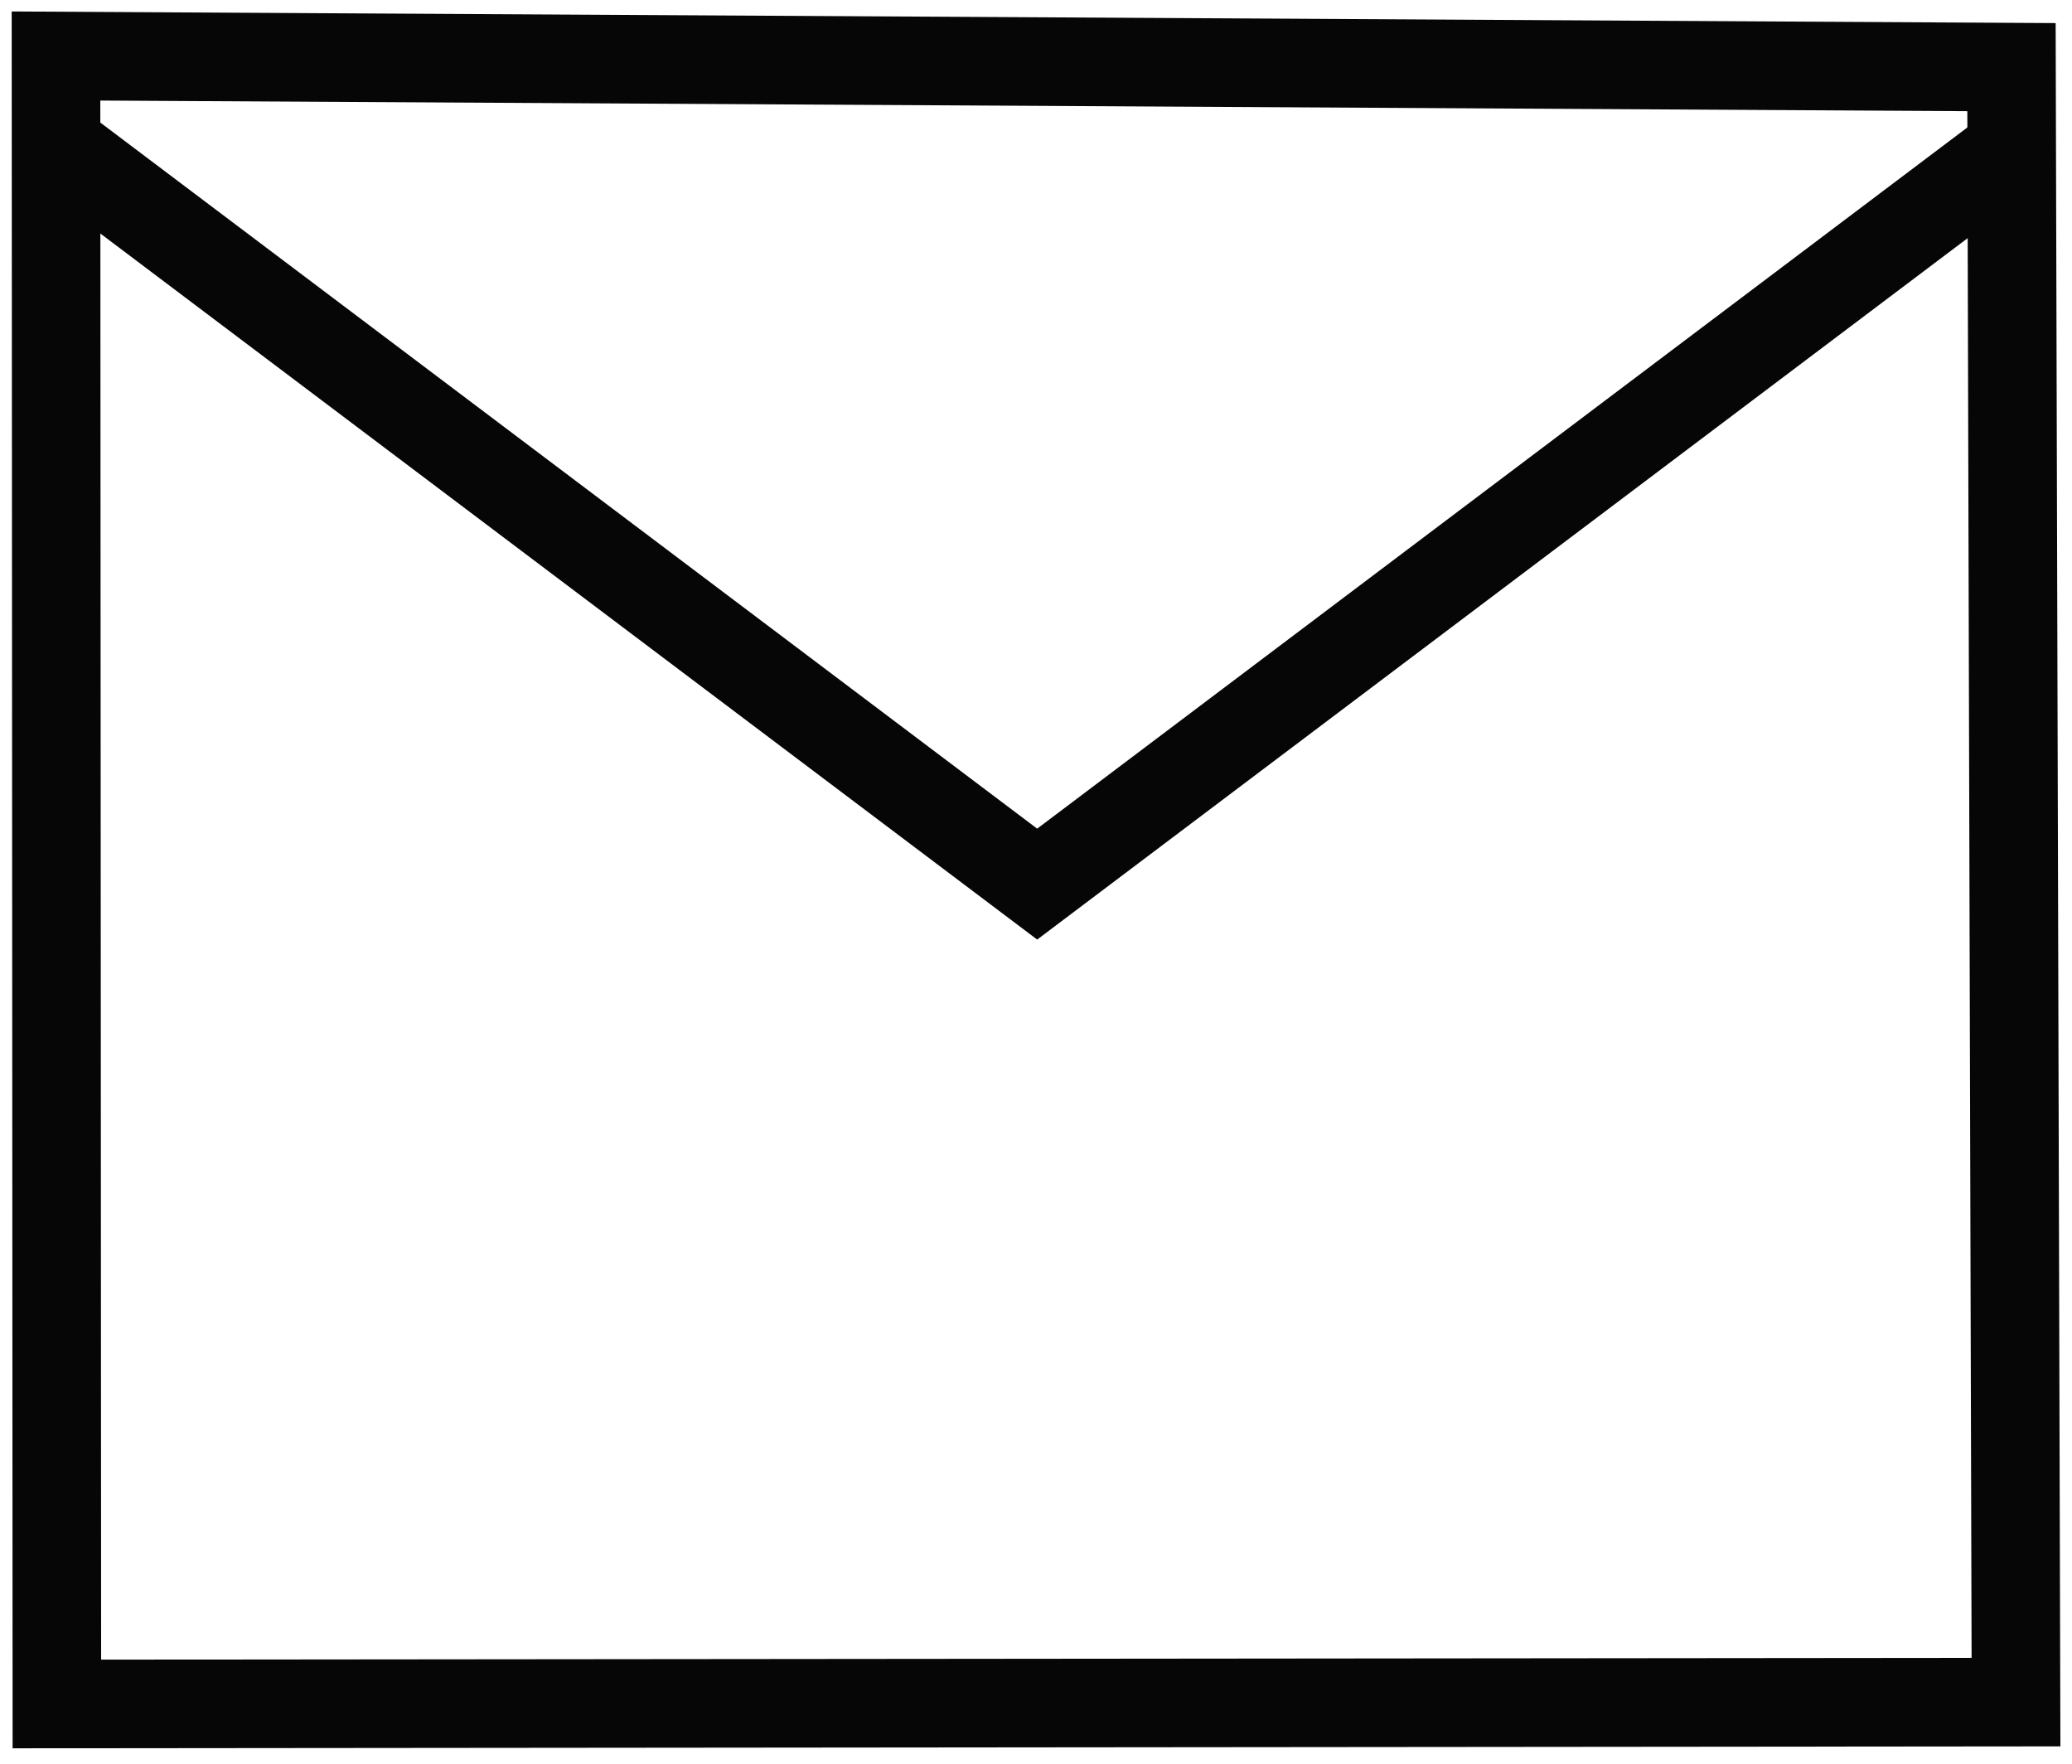
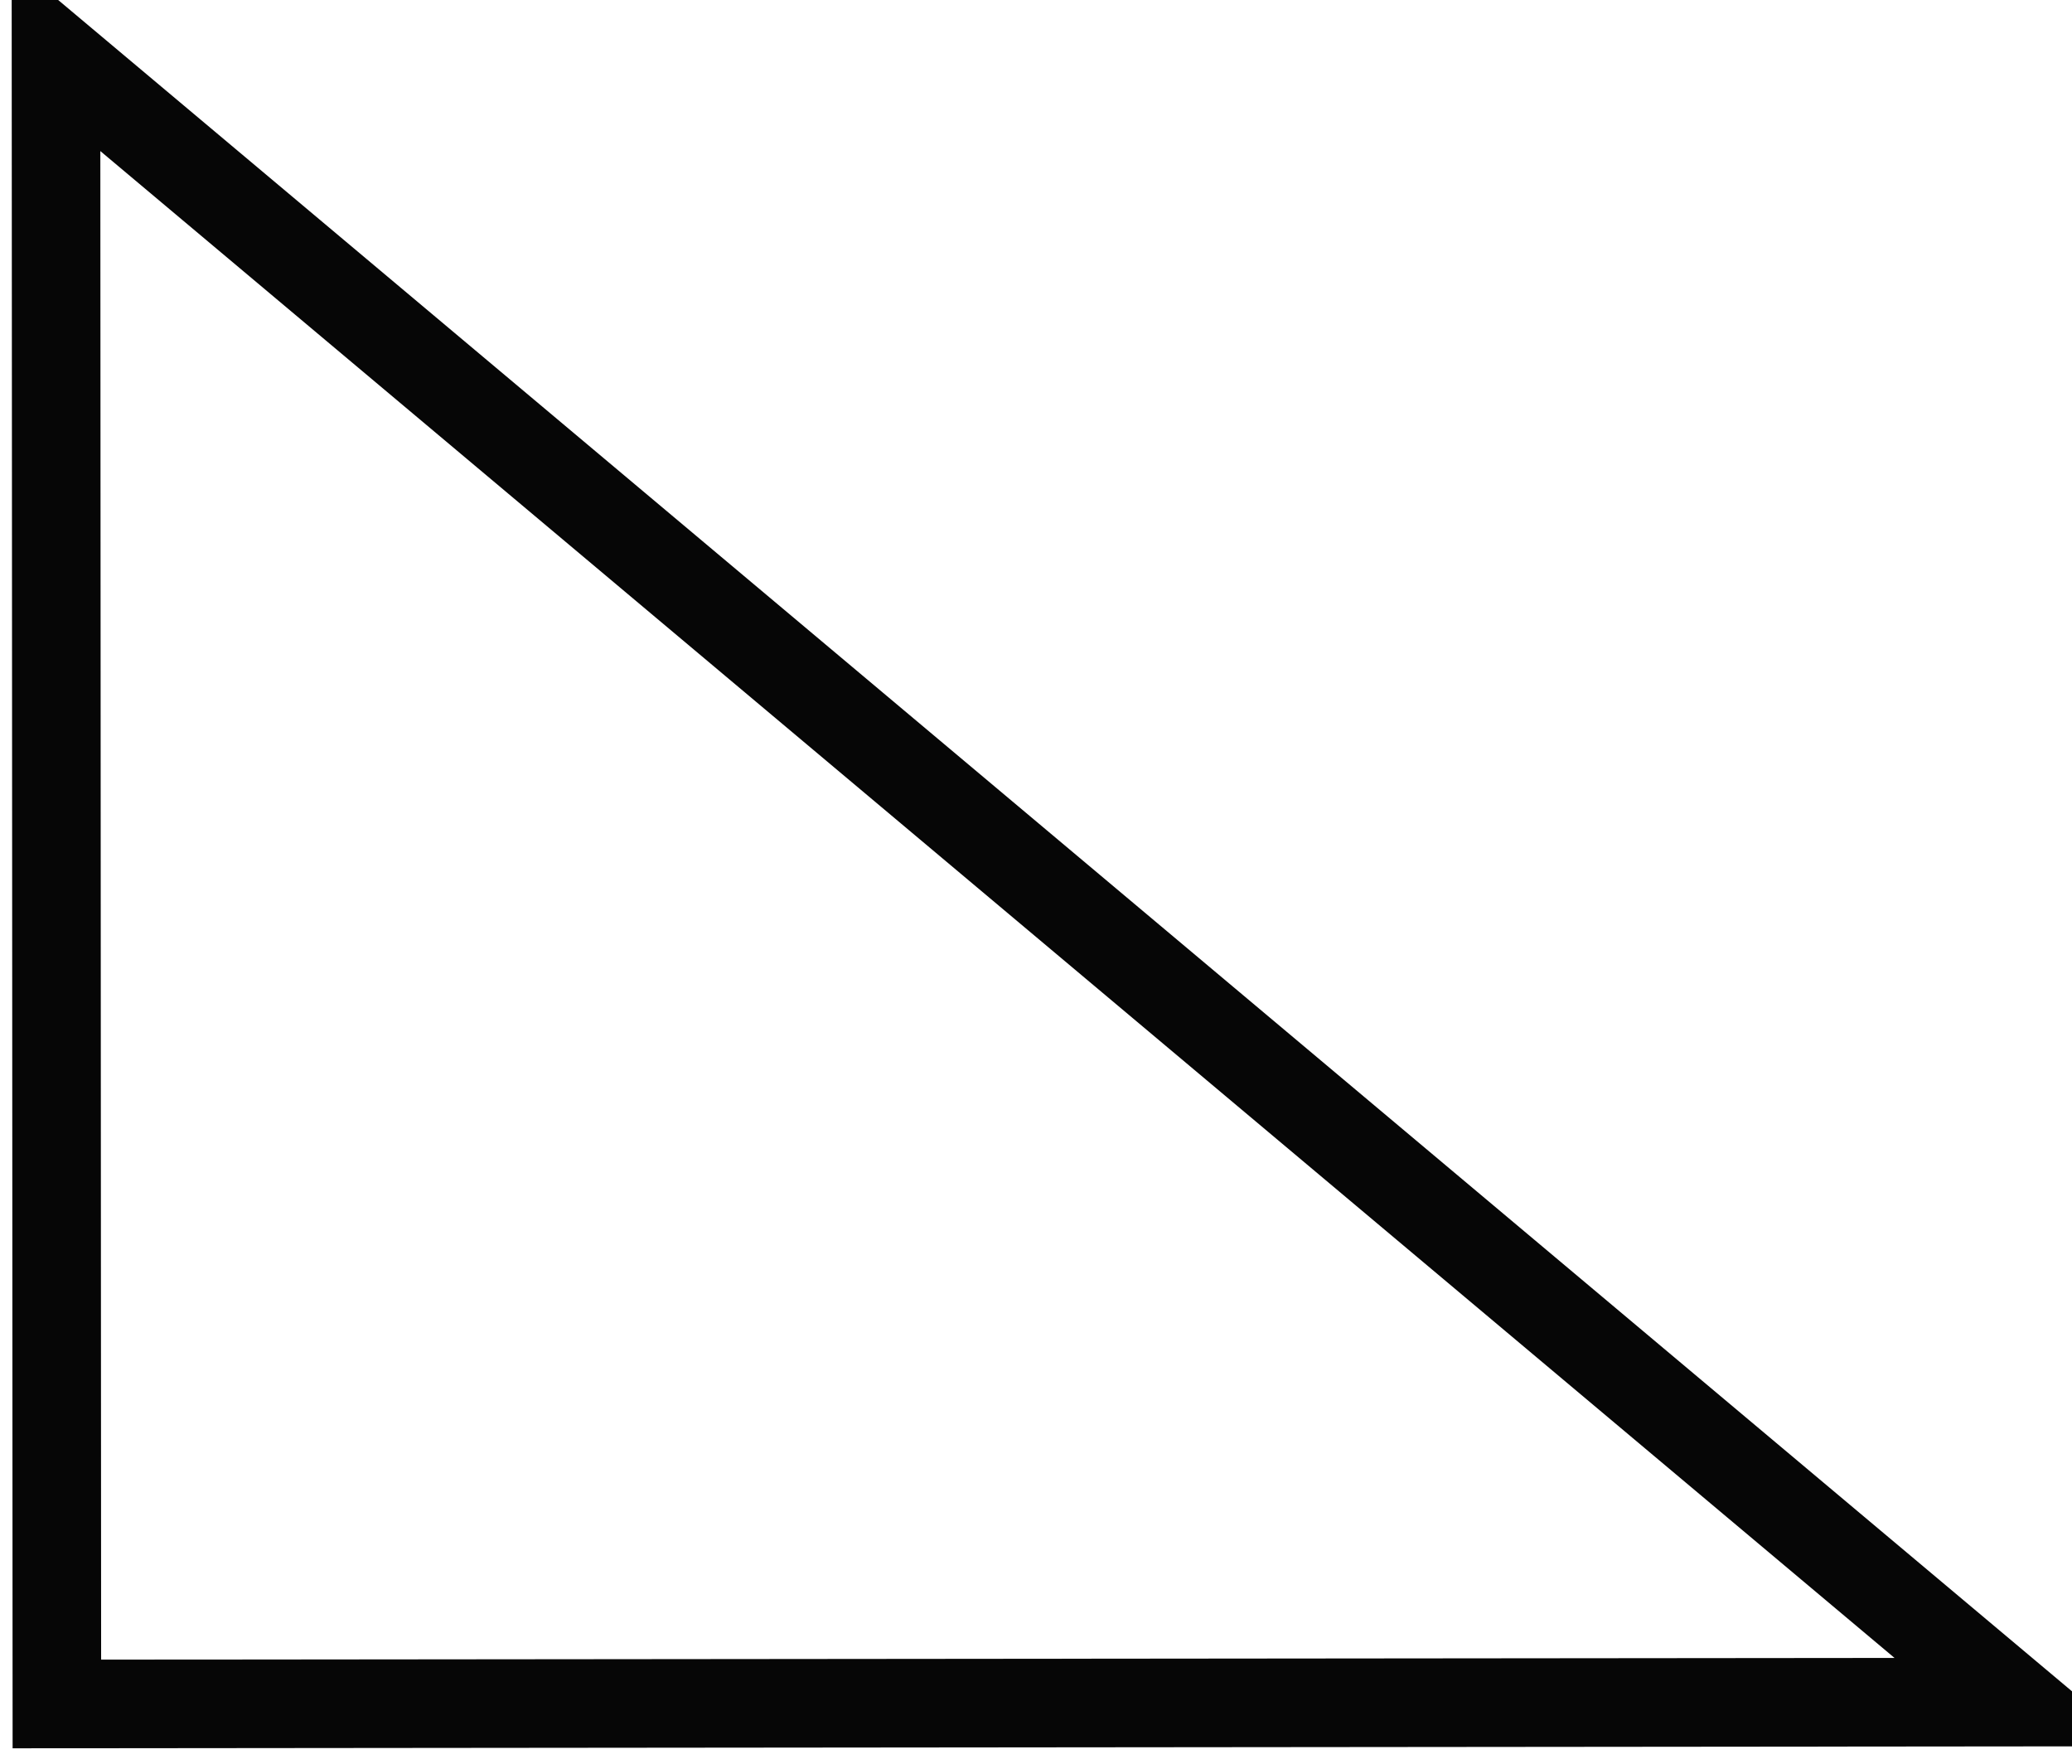
<svg xmlns="http://www.w3.org/2000/svg" width="74" height="63" viewBox="0 0 74 63" fill="none">
-   <path d="M72 60.779L2.031 60.845L2 2L71.839 2.397L72 60.779Z" stroke="#060606" stroke-width="3.163" />
-   <path d="M2.123 5.257L37.042 31.57L71.962 5.251" stroke="#060606" stroke-width="3.163" />
+   <path d="M72 60.779L2.031 60.845L2 2L72 60.779Z" stroke="#060606" stroke-width="3.163" />
</svg>